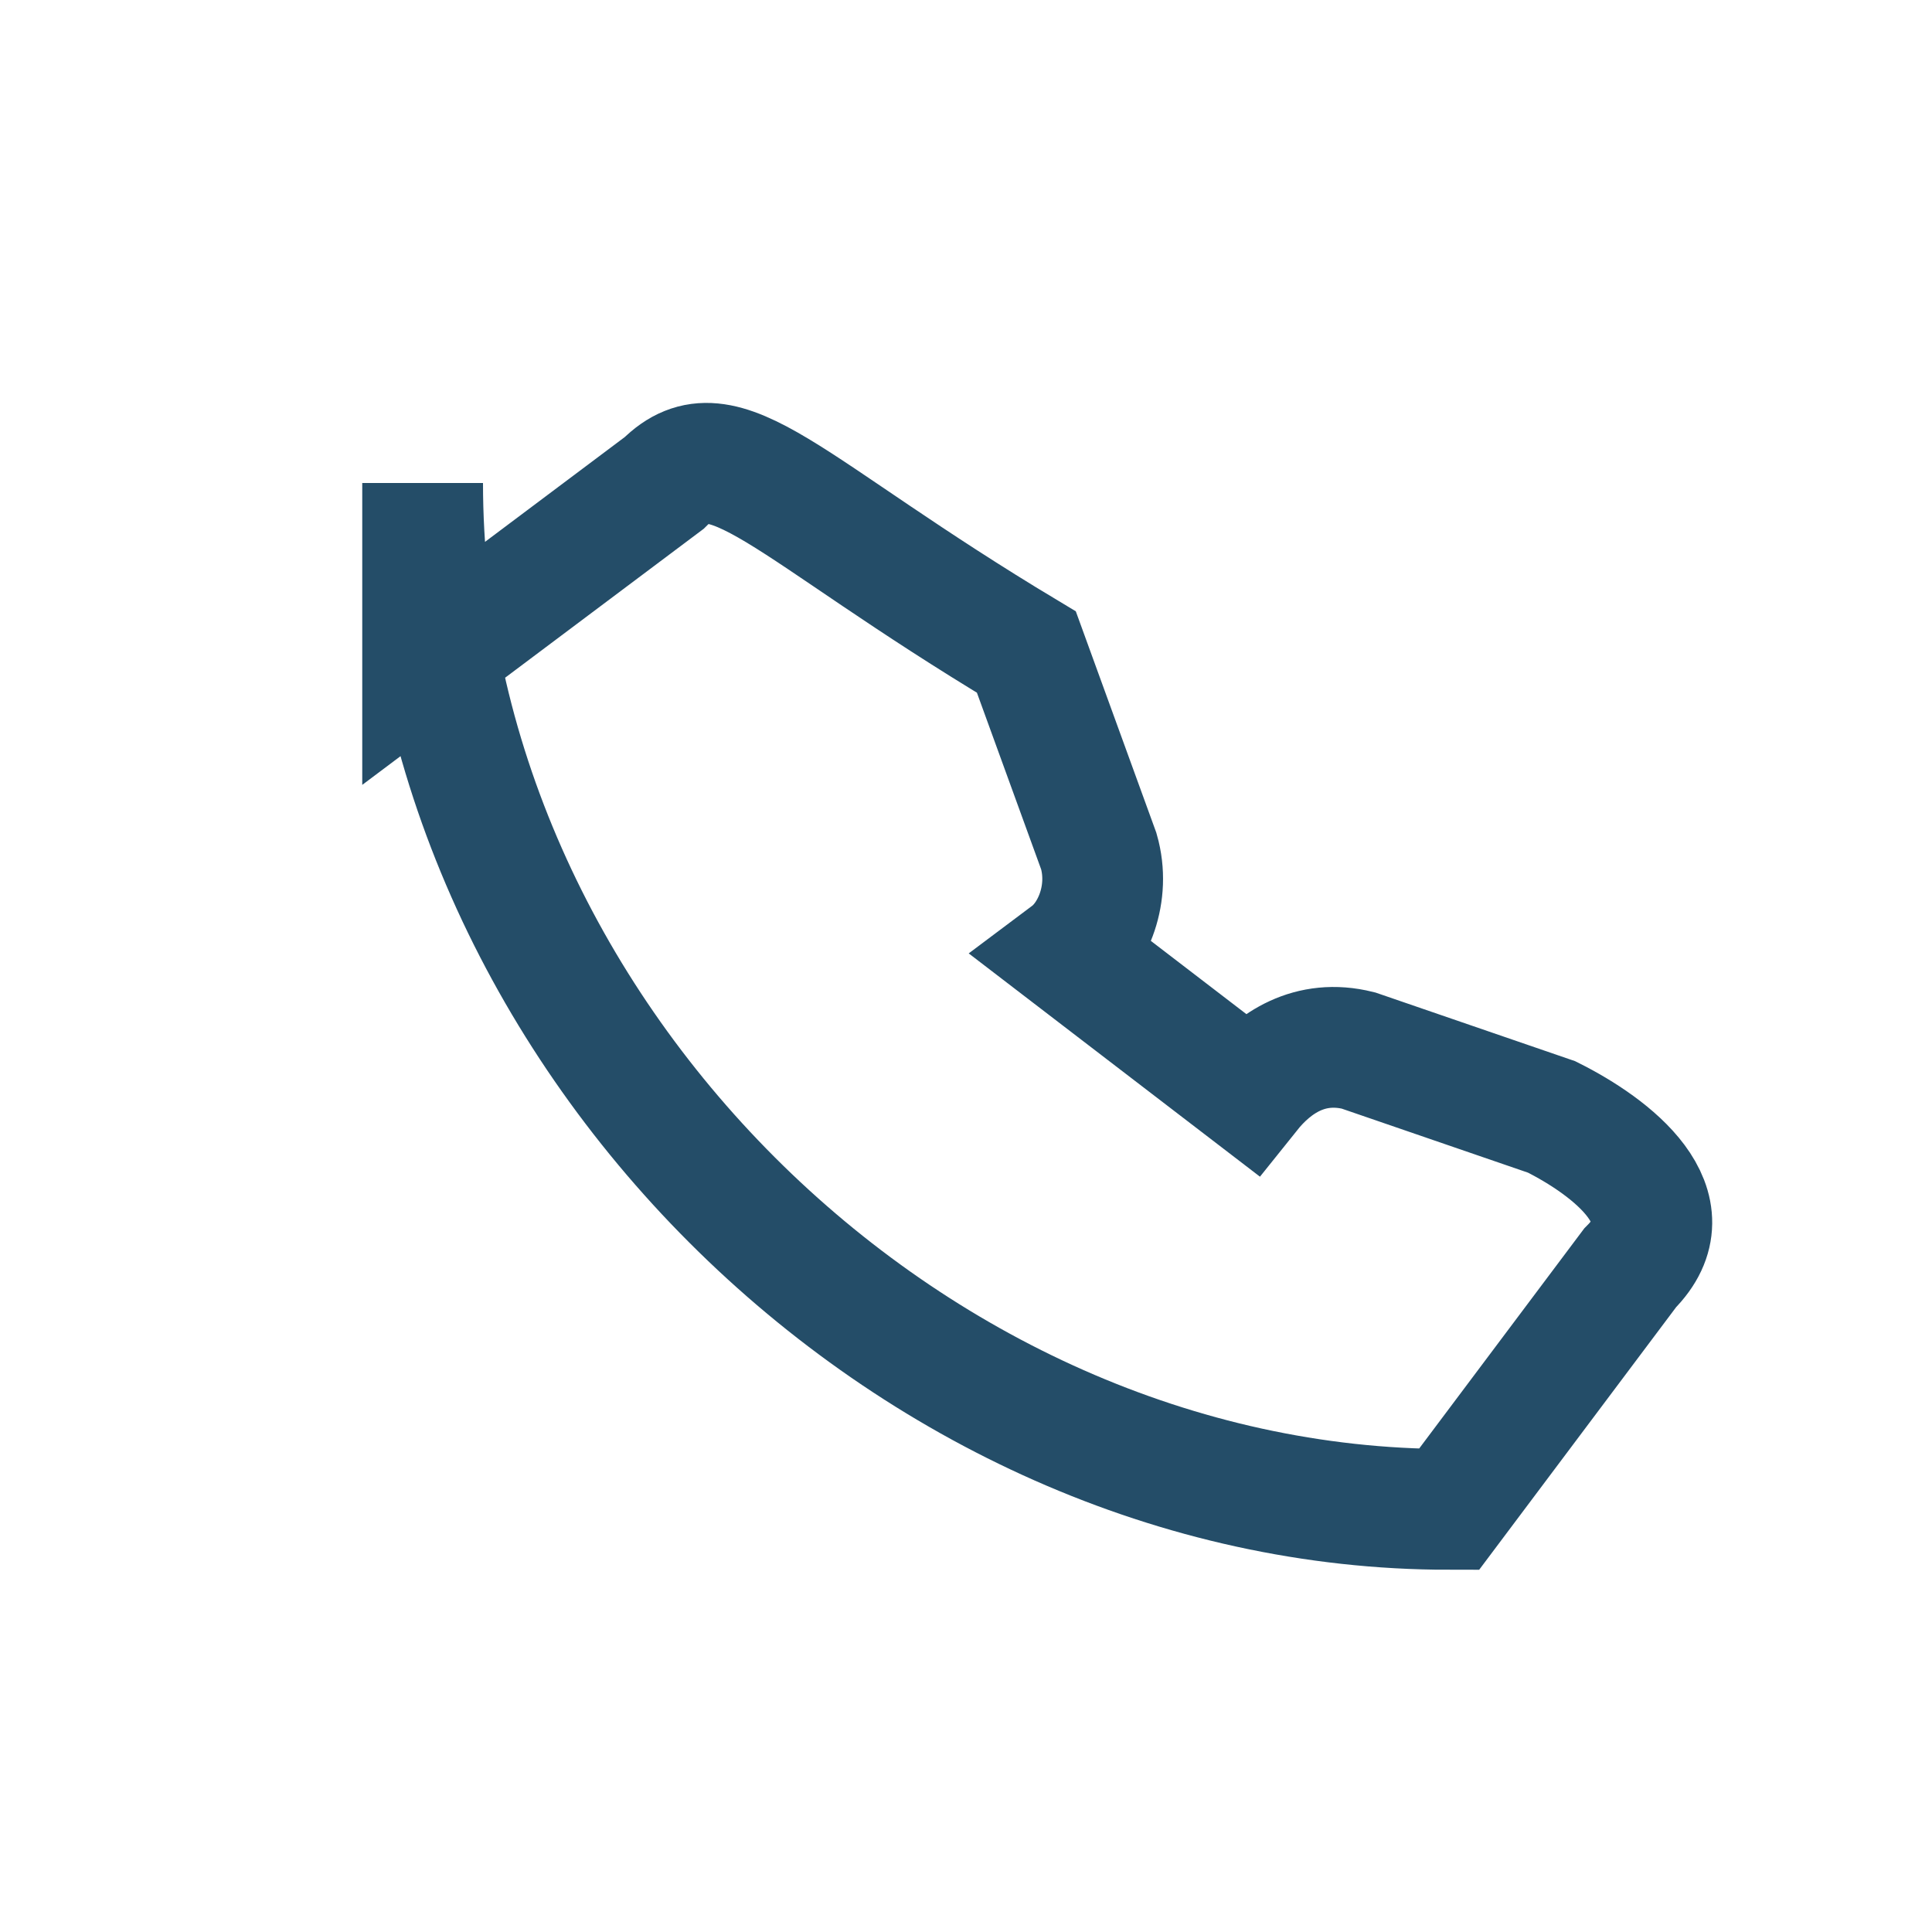
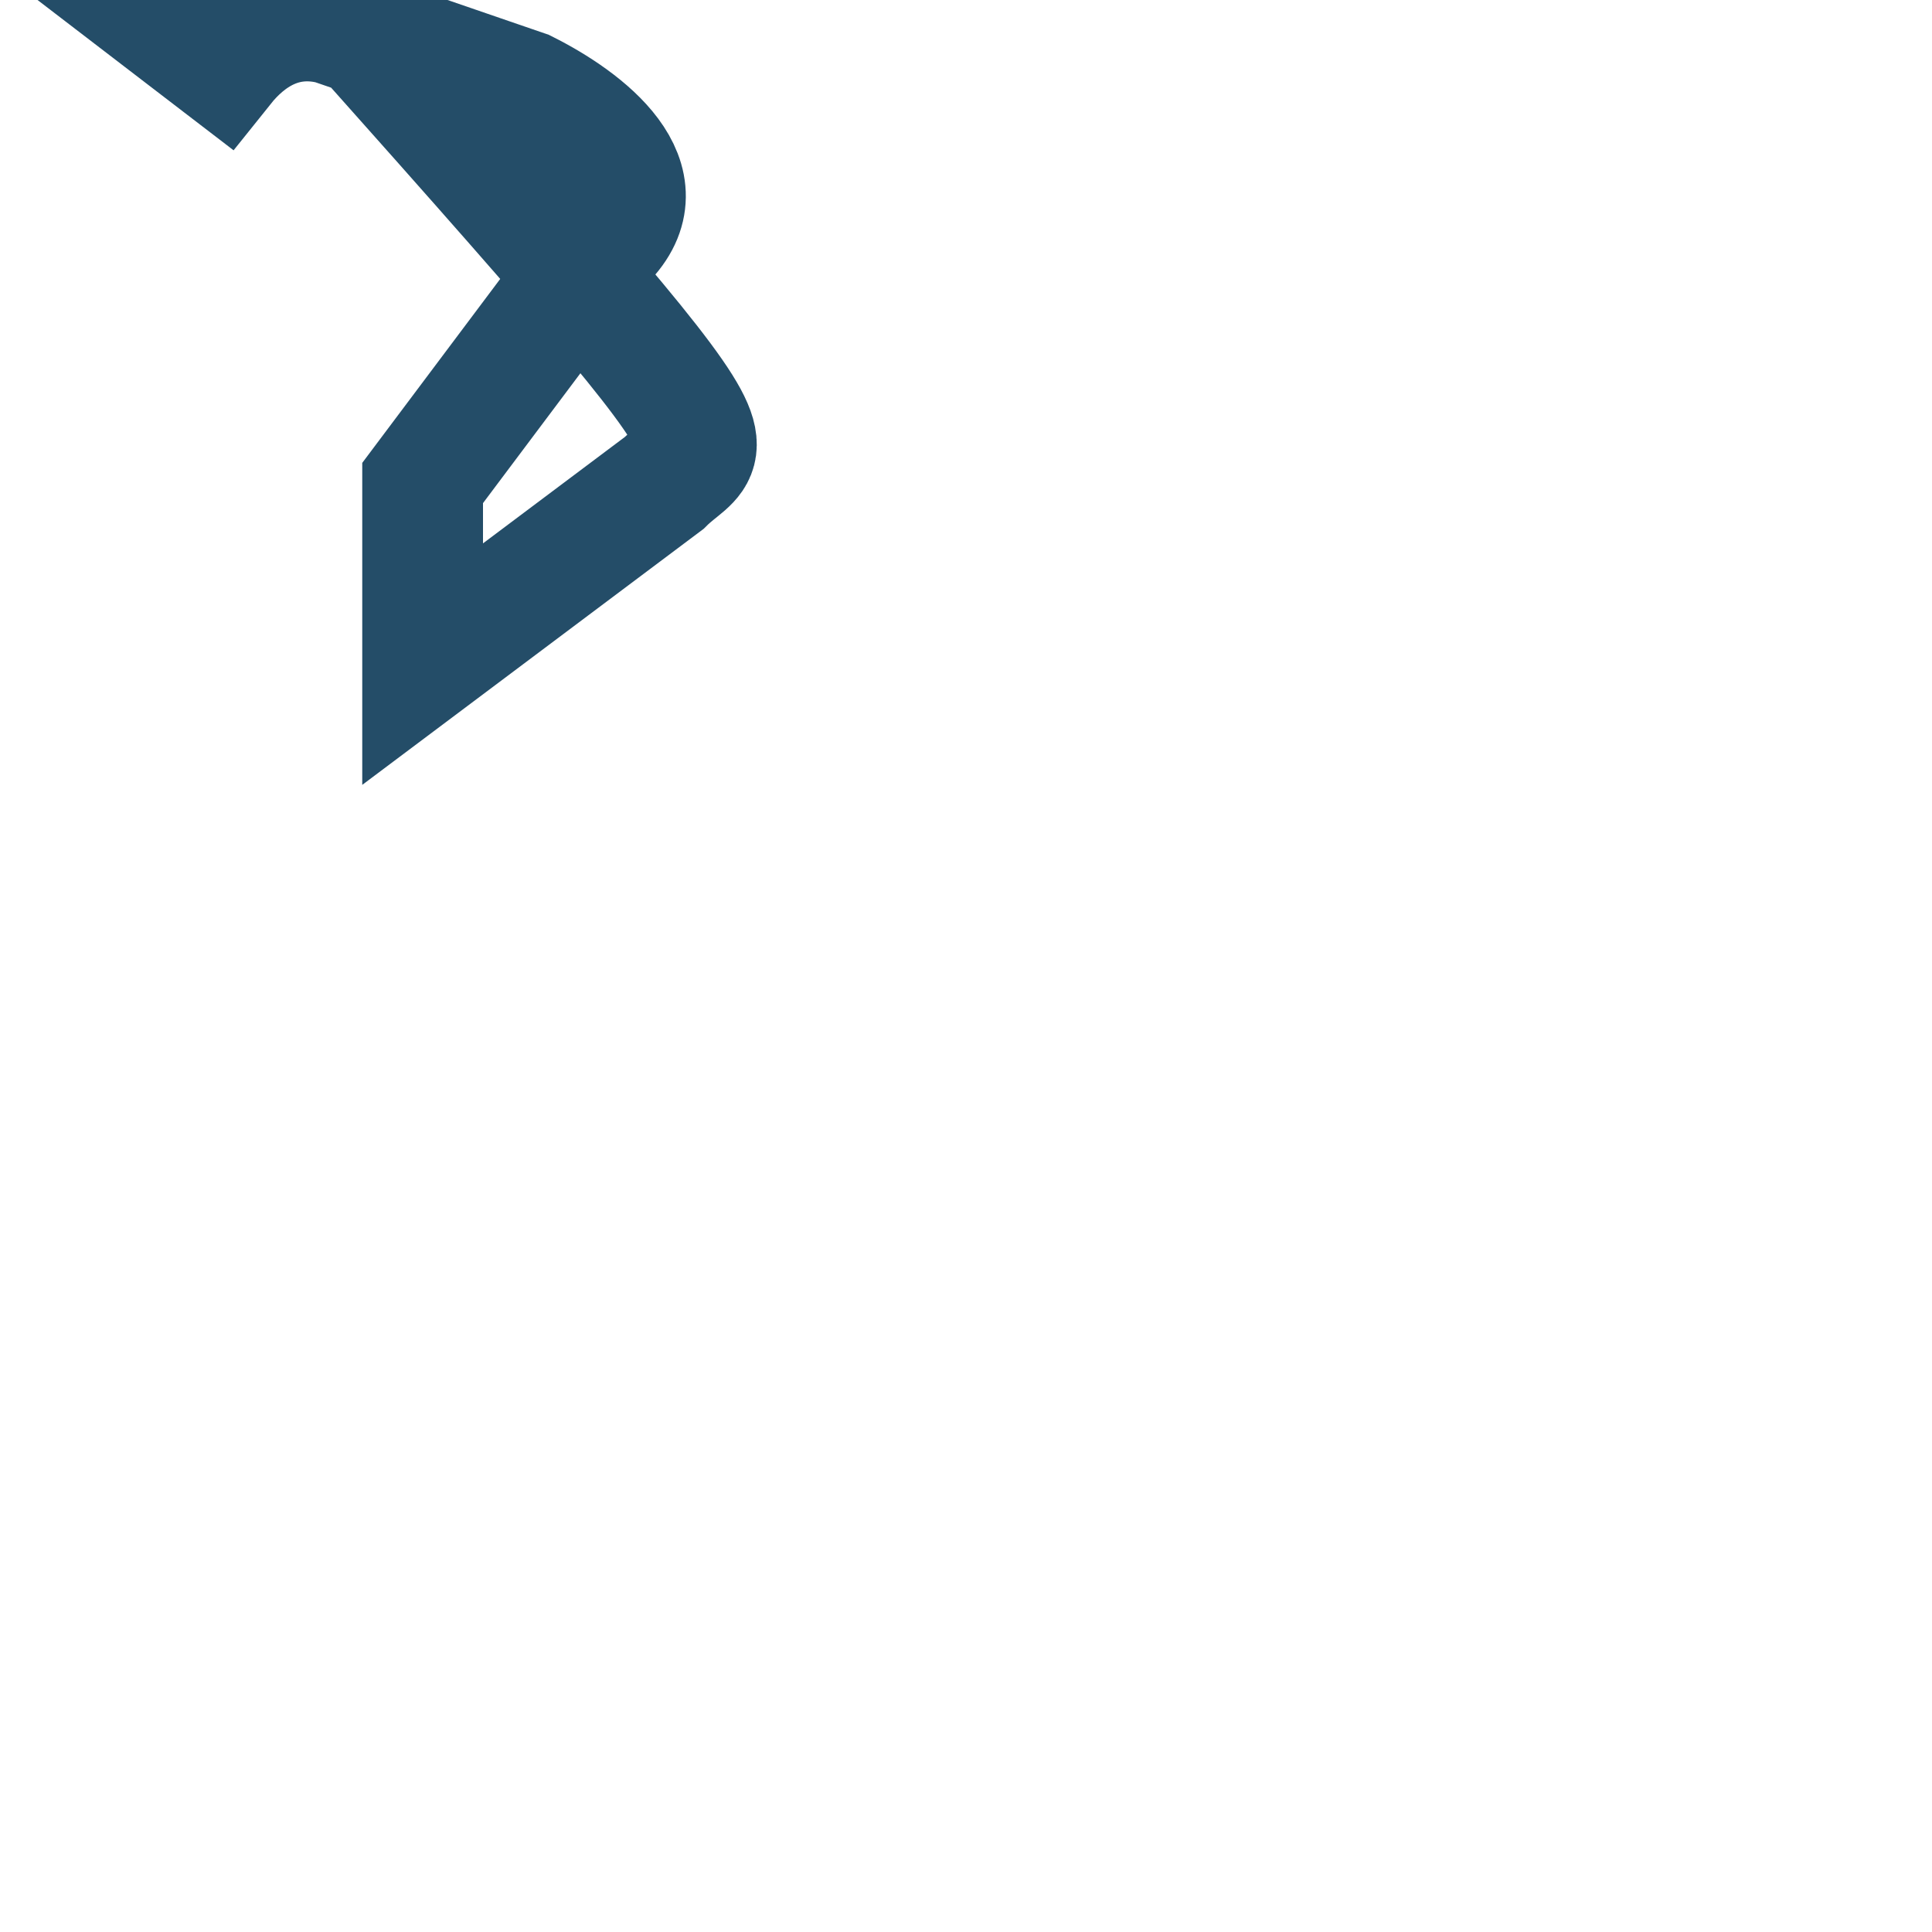
<svg xmlns="http://www.w3.org/2000/svg" width="32" height="32" viewBox="0 0 32 32">
-   <path d="M7 8c0 9 8 17 17 17l3-4c1-1-.3-2-1.3-2.5l-3.2-1.1c-.8-.2-1.4.2-1.8.7l-3-2.3c.4-.3.7-1 .5-1.7l-1.2-3.3C13 8.4 12 7 11 8l-4 3z" fill="none" stroke="#244D68" stroke-width="2" />
+   <path d="M7 8l3-4c1-1-.3-2-1.3-2.5l-3.2-1.1c-.8-.2-1.4.2-1.8.7l-3-2.3c.4-.3.7-1 .5-1.7l-1.2-3.3C13 8.4 12 7 11 8l-4 3z" fill="none" stroke="#244D68" stroke-width="2" />
</svg>